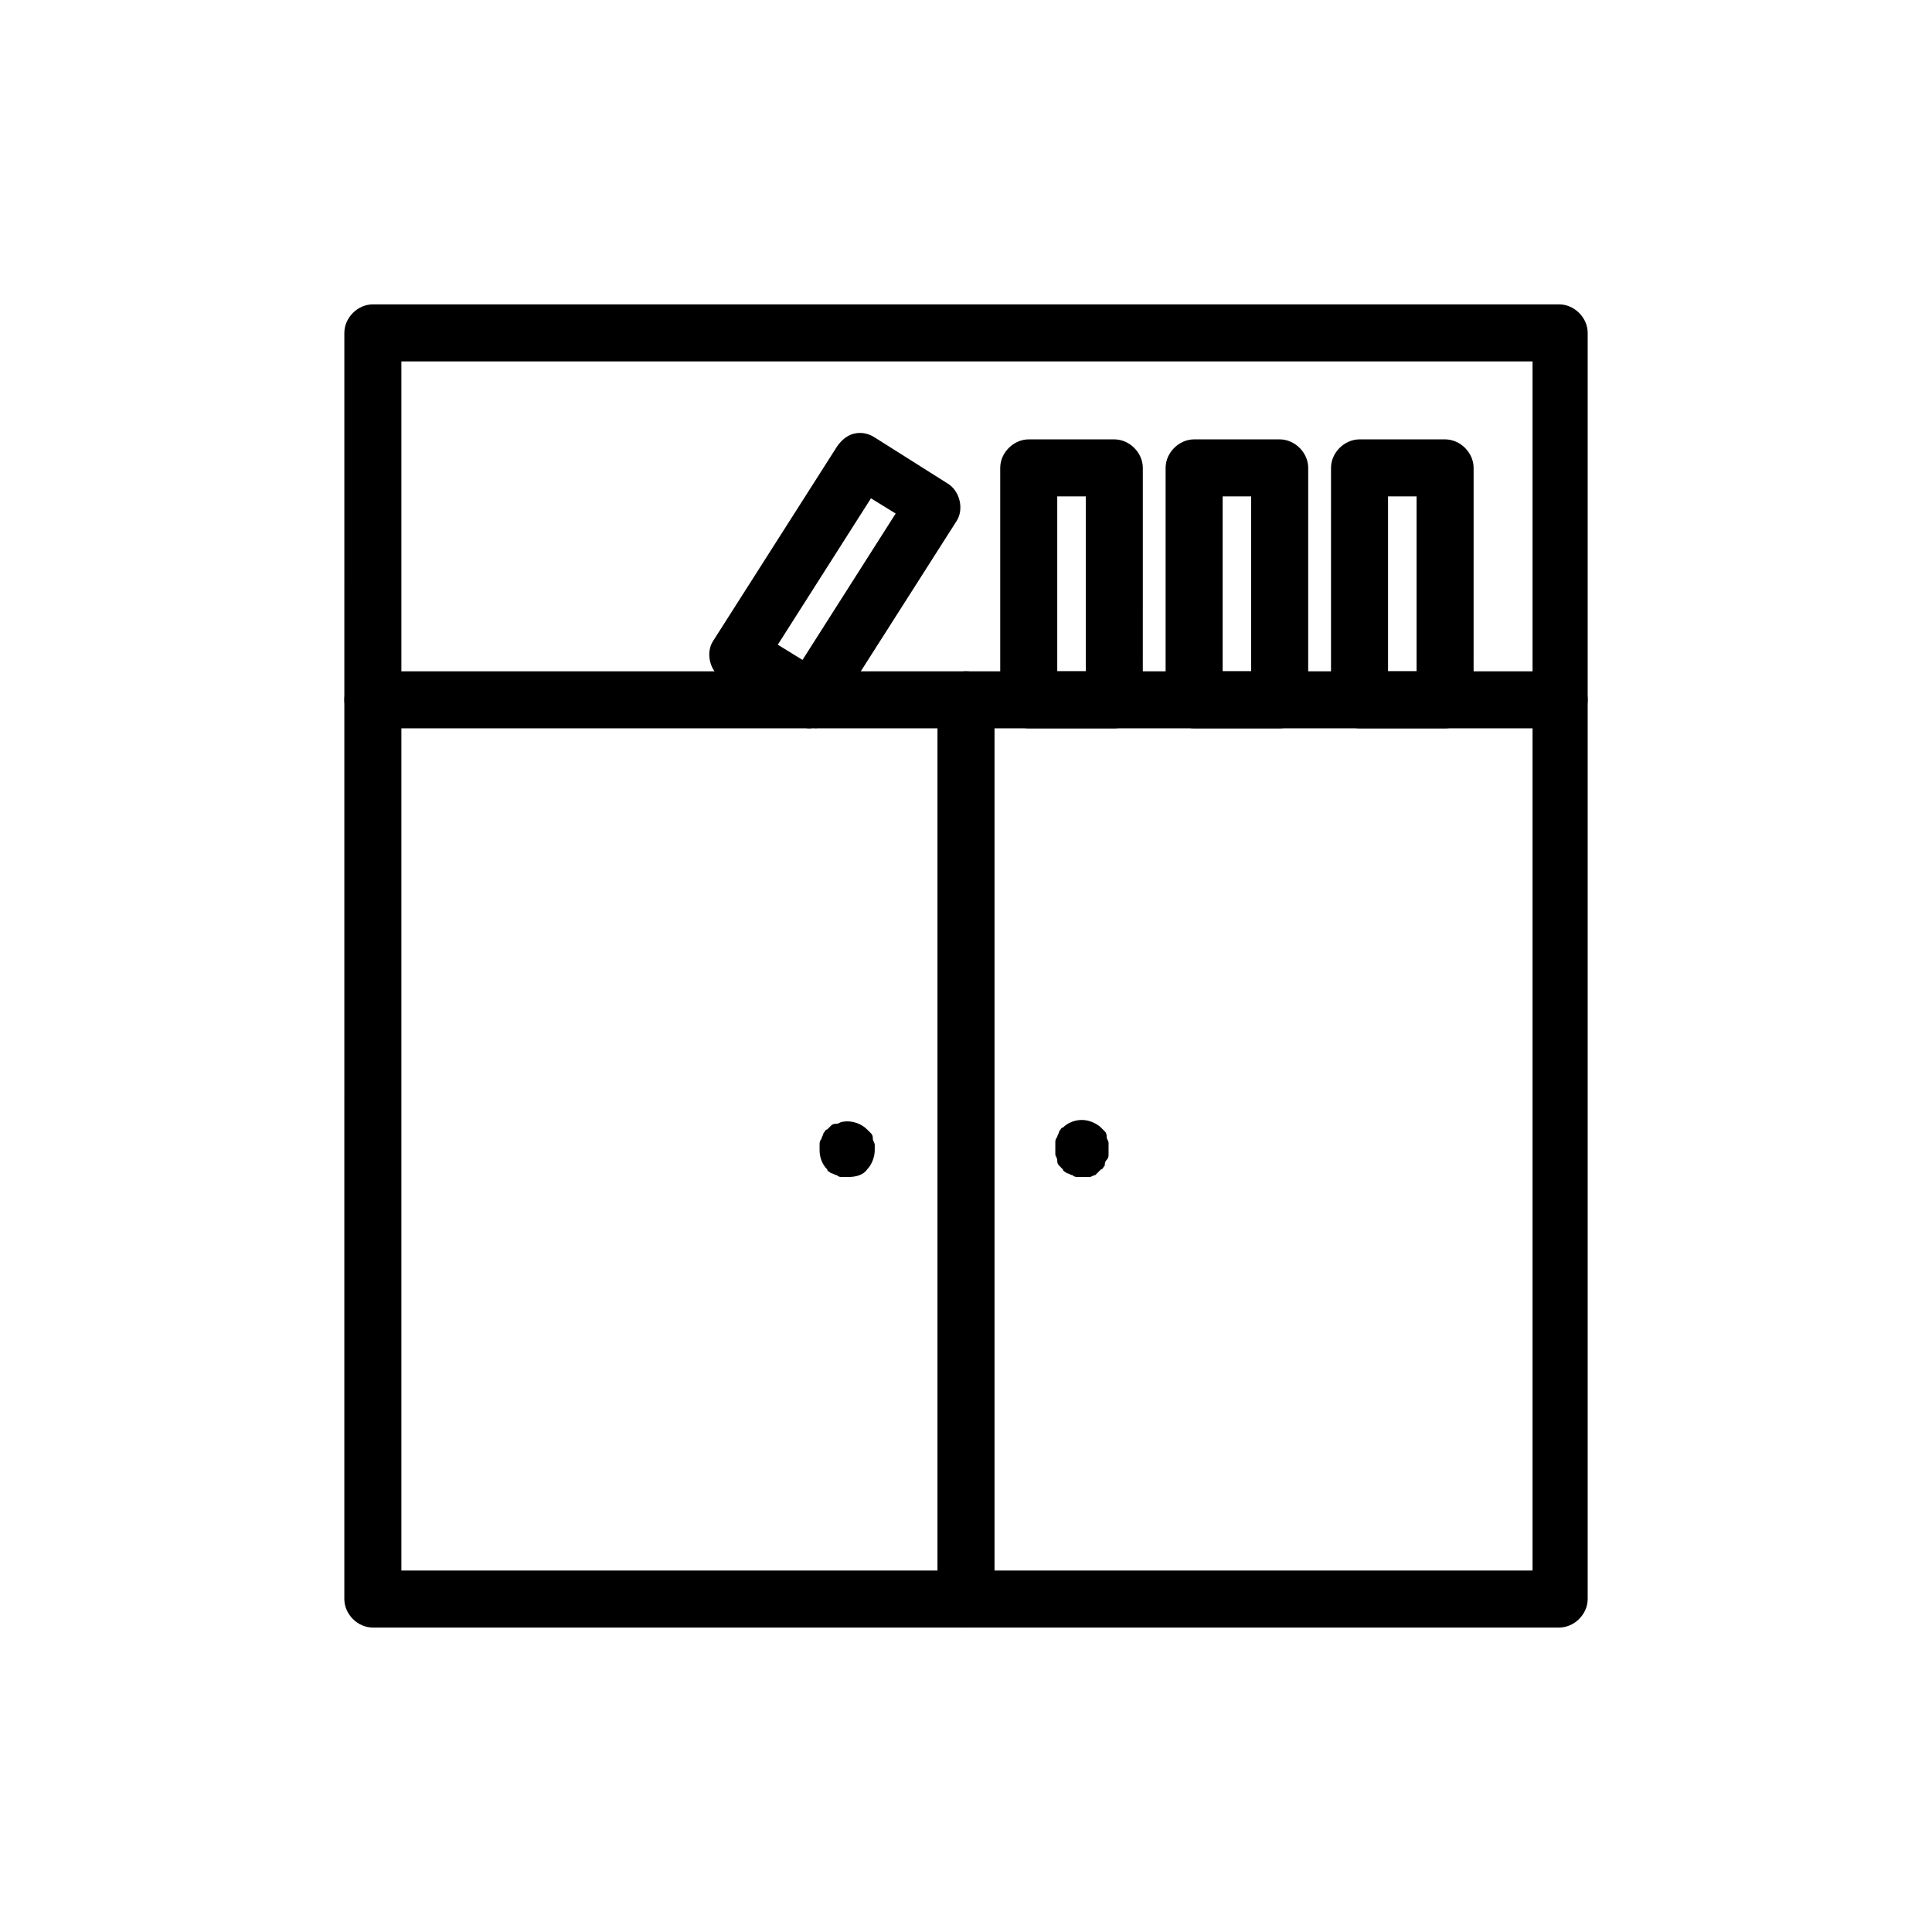
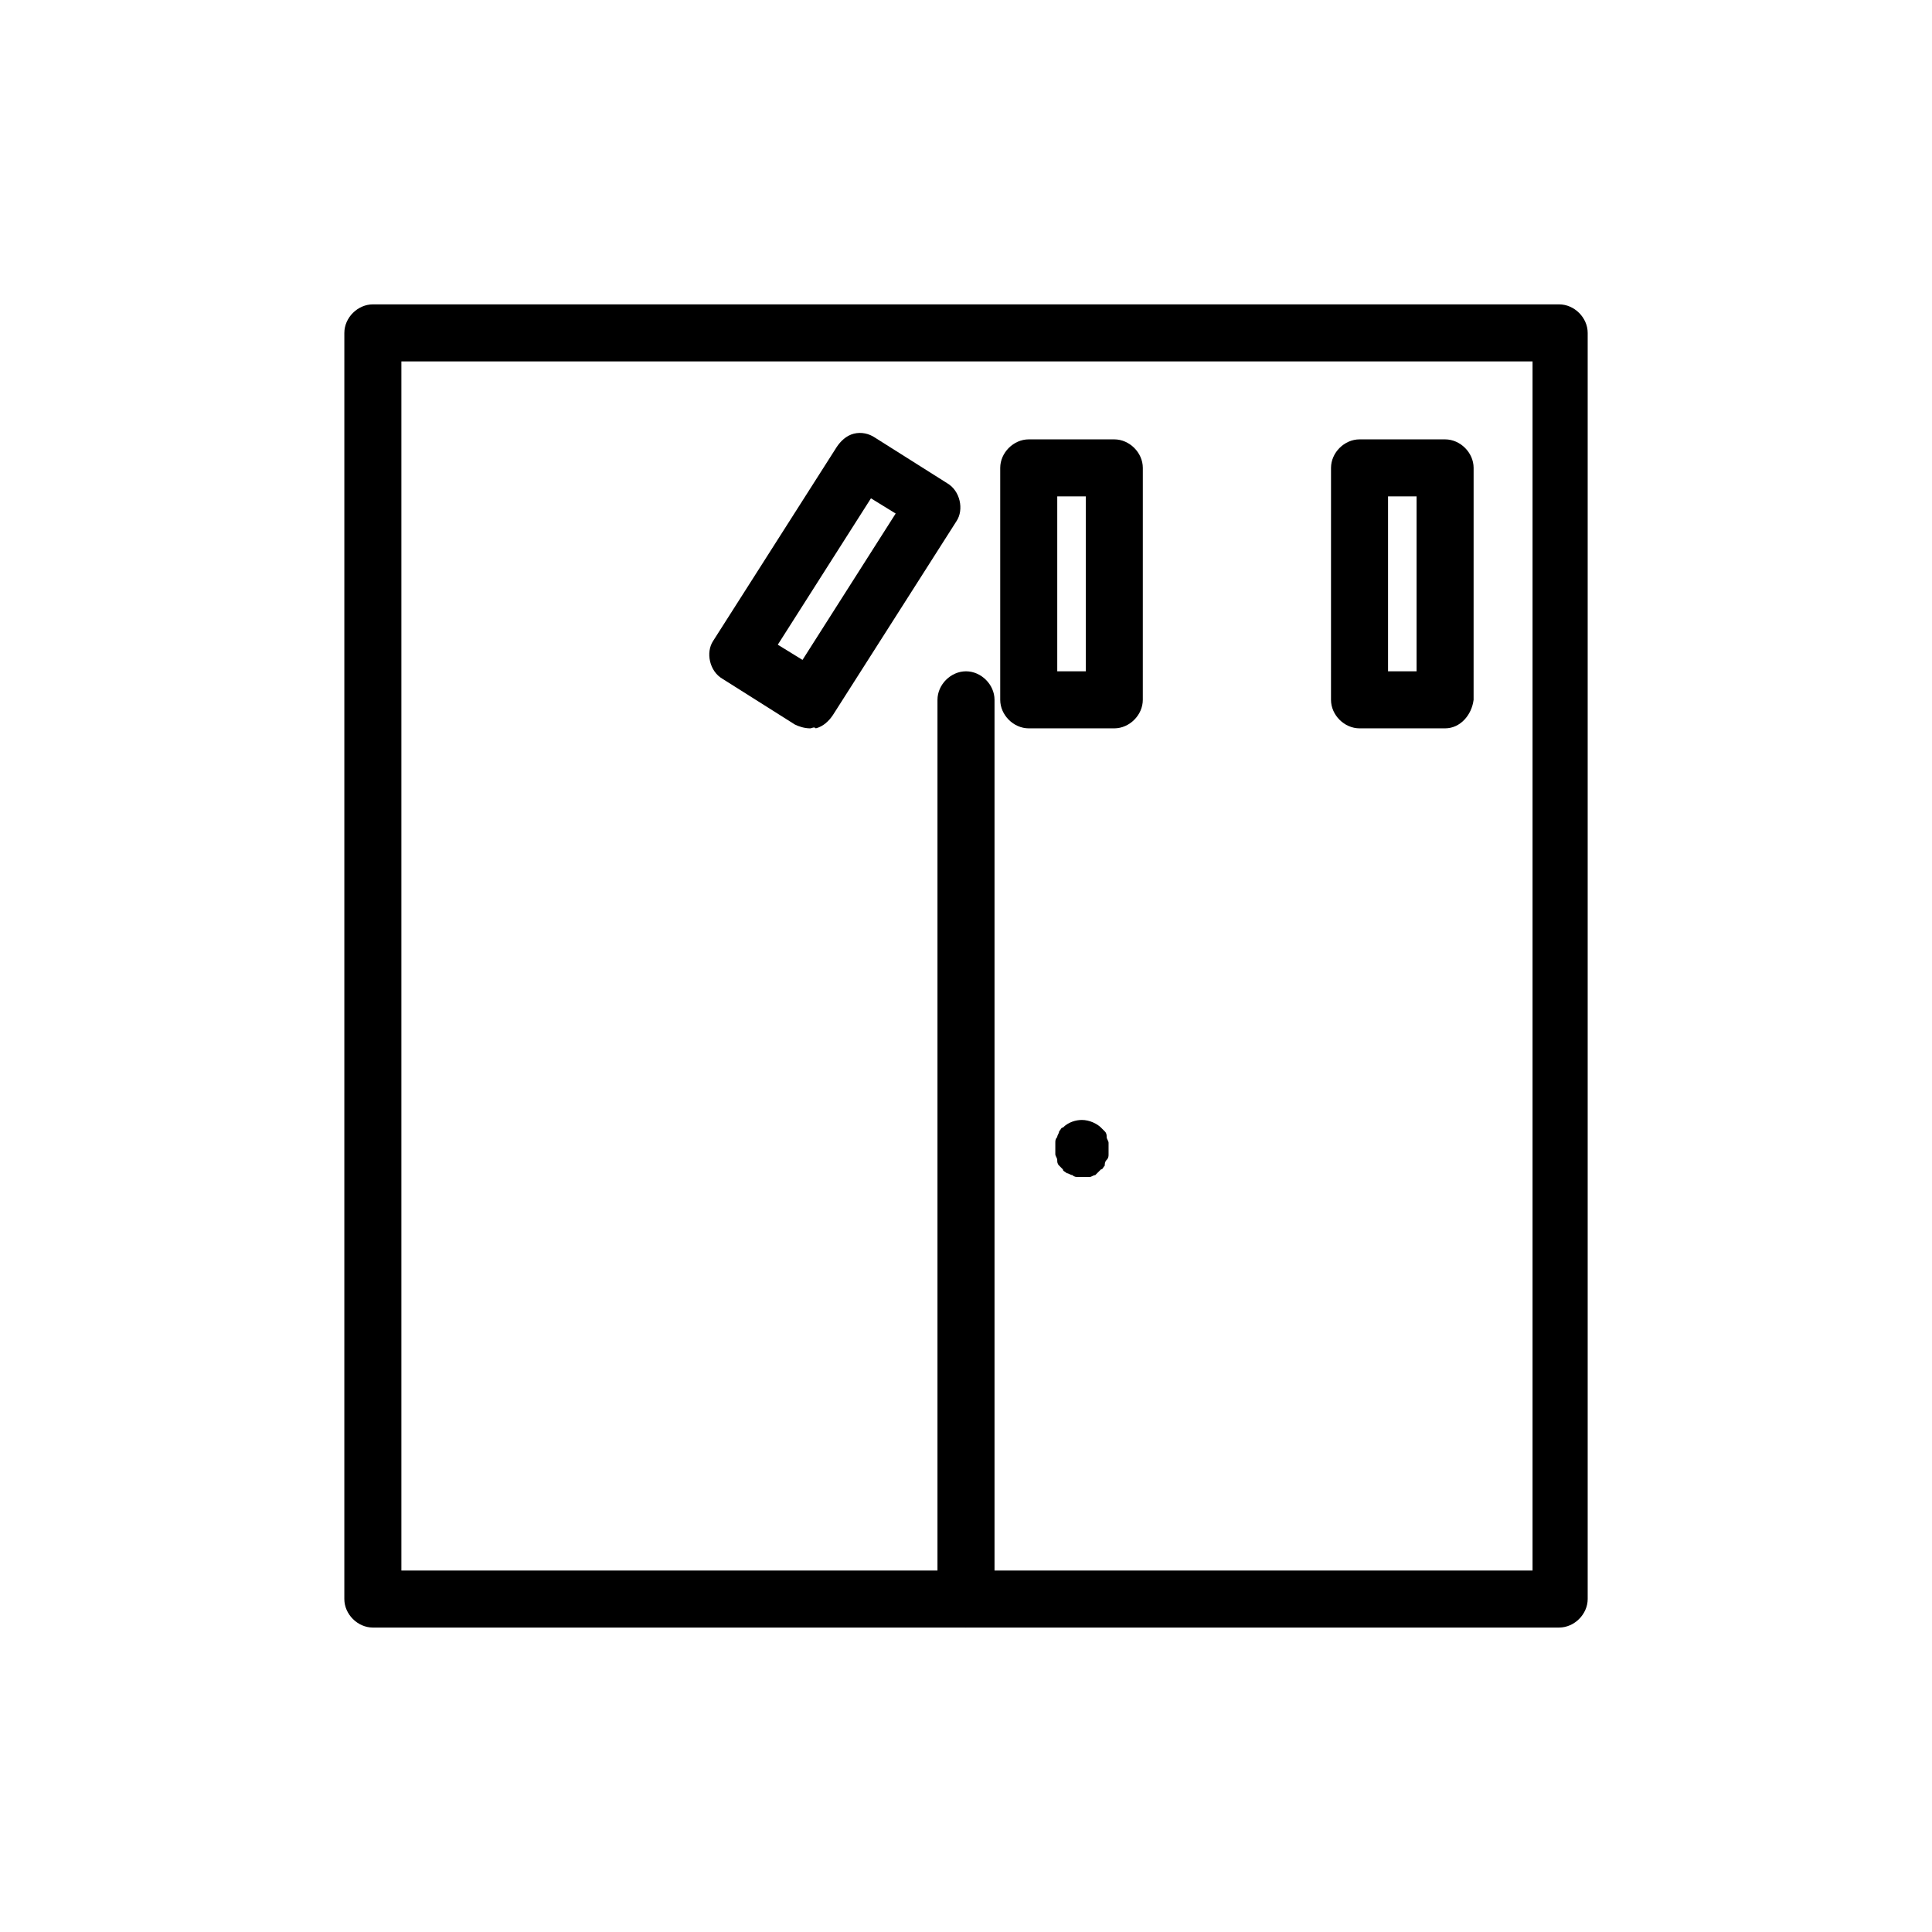
<svg xmlns="http://www.w3.org/2000/svg" fill="#000000" width="800px" height="800px" version="1.1" viewBox="144 144 512 512">
  <g>
    <path d="m557.19 575.32h-314.38c-4.031 0-7.559-3.527-7.559-7.559l0.004-335.54c0-4.031 3.527-7.559 7.559-7.559h314.38c4.031 0 7.559 3.527 7.559 7.559v335.54c-0.004 4.027-3.531 7.555-7.562 7.555zm-306.82-15.113h299.77v-320.43h-299.77z" />
-     <path d="m557.19 337.02h-314.38c-4.031 0-7.559-3.527-7.559-7.559s3.527-7.559 7.559-7.559h314.38c4.031 0 7.559 3.527 7.559 7.559s-3.527 7.559-7.559 7.559z" />
    <path d="m400 575.32c-4.031 0-7.559-3.527-7.559-7.559v-238.3c0-4.031 3.527-7.559 7.559-7.559s7.559 3.527 7.559 7.559v238.8c-0.004 3.527-3.531 7.055-7.559 7.055z" />
    <path d="m526.96 337.02h-22.672c-4.031 0-7.559-3.527-7.559-7.559l0.004-61.465c0-4.031 3.527-7.559 7.559-7.559h22.672c4.031 0 7.559 3.527 7.559 7.559l-0.004 61.465c-0.504 4.031-3.527 7.559-7.559 7.559zm-15.113-15.117h7.559v-46.352h-7.559z" />
-     <path d="m483.13 337.02h-22.672c-4.031 0-7.559-3.527-7.559-7.559v-61.465c0-4.031 3.527-7.559 7.559-7.559h22.672c4.031 0 7.559 3.527 7.559 7.559l-0.004 61.465c0 4.031-3.527 7.559-7.555 7.559zm-15.117-15.117h7.559v-46.352h-7.559z" />
    <path d="m439.3 337.02h-22.672c-4.031 0-7.559-3.527-7.559-7.559v-61.465c0-4.031 3.527-7.559 7.559-7.559h22.672c4.031 0 7.559 3.527 7.559 7.559l-0.004 61.465c0 4.031-3.527 7.559-7.555 7.559zm-15.117-15.117h7.559v-46.352h-7.559z" />
    <path d="m358.69 337.02c-1.512 0-3.023-0.504-4.031-1.008l-19.145-12.09c-3.527-2.016-4.535-7.055-2.519-10.078l32.746-51.387c1.008-1.512 2.519-3.023 4.535-3.527 2.016-0.504 4.031 0 5.543 1.008l19.145 12.09c3.527 2.016 4.535 7.055 2.519 10.078l-32.75 51.387c-1.008 1.512-2.519 3.023-4.535 3.527-0.5-0.504-1.004 0-1.508 0zm-8.566-22.168 6.551 4.031 24.688-38.793-6.551-4.031z" />
-     <path d="m368.76 455.92h-1.512c-0.504 0-1.008 0-1.512-0.504-0.504 0-1.008-0.504-1.512-0.504-0.504-0.504-1.008-0.504-1.008-1.008-1.512-1.512-2.016-3.527-2.016-5.039v-1.512c0-0.504 0-1.008 0.504-1.512 0-0.504 0.504-1.008 0.504-1.512 0.504-0.504 0.504-1.008 1.008-1.008 0.504-0.504 0.504-0.504 1.008-1.008 0.504-0.504 1.008-0.504 1.512-0.504 0.504 0 1.008-0.504 1.512-0.504 2.519-0.504 5.039 0.504 6.551 2.016 0.504 0.504 0.504 0.504 1.008 1.008 0.504 0.504 0.504 1.008 0.504 1.512s0.504 1.008 0.504 1.512v1.512c0 2.016-1.008 4.031-2.016 5.039-1.008 1.512-3.023 2.016-5.039 2.016z" />
    <path d="m431.23 455.92h-1.512c-0.504 0-1.008 0-1.512-0.504-0.504 0-1.008-0.504-1.512-0.504-0.504-0.504-1.008-0.504-1.008-1.008l-1.008-1.008c-0.504-0.504-0.504-1.008-0.504-1.512 0-0.504-0.504-1.008-0.504-1.512v-1.512-1.512c0-0.504 0-1.008 0.504-1.512 0-0.504 0.504-1.008 0.504-1.512 0.504-0.504 0.504-1.008 1.008-1.008 1.512-1.512 3.527-2.016 5.039-2.016 2.016 0 4.031 1.008 5.039 2.016l1.008 1.008c0.504 0.504 0.504 1.008 0.504 1.512s0.504 1.008 0.504 1.512v1.512 1.512c0 0.504 0 1.008-0.504 1.512-0.504 0.504-0.504 1.008-0.504 1.512-0.504 0.504-0.504 1.008-1.008 1.008l-1.512 1.512c-0.504 0-1.008 0.504-1.512 0.504h-1.512z" />
  </g>
</svg>